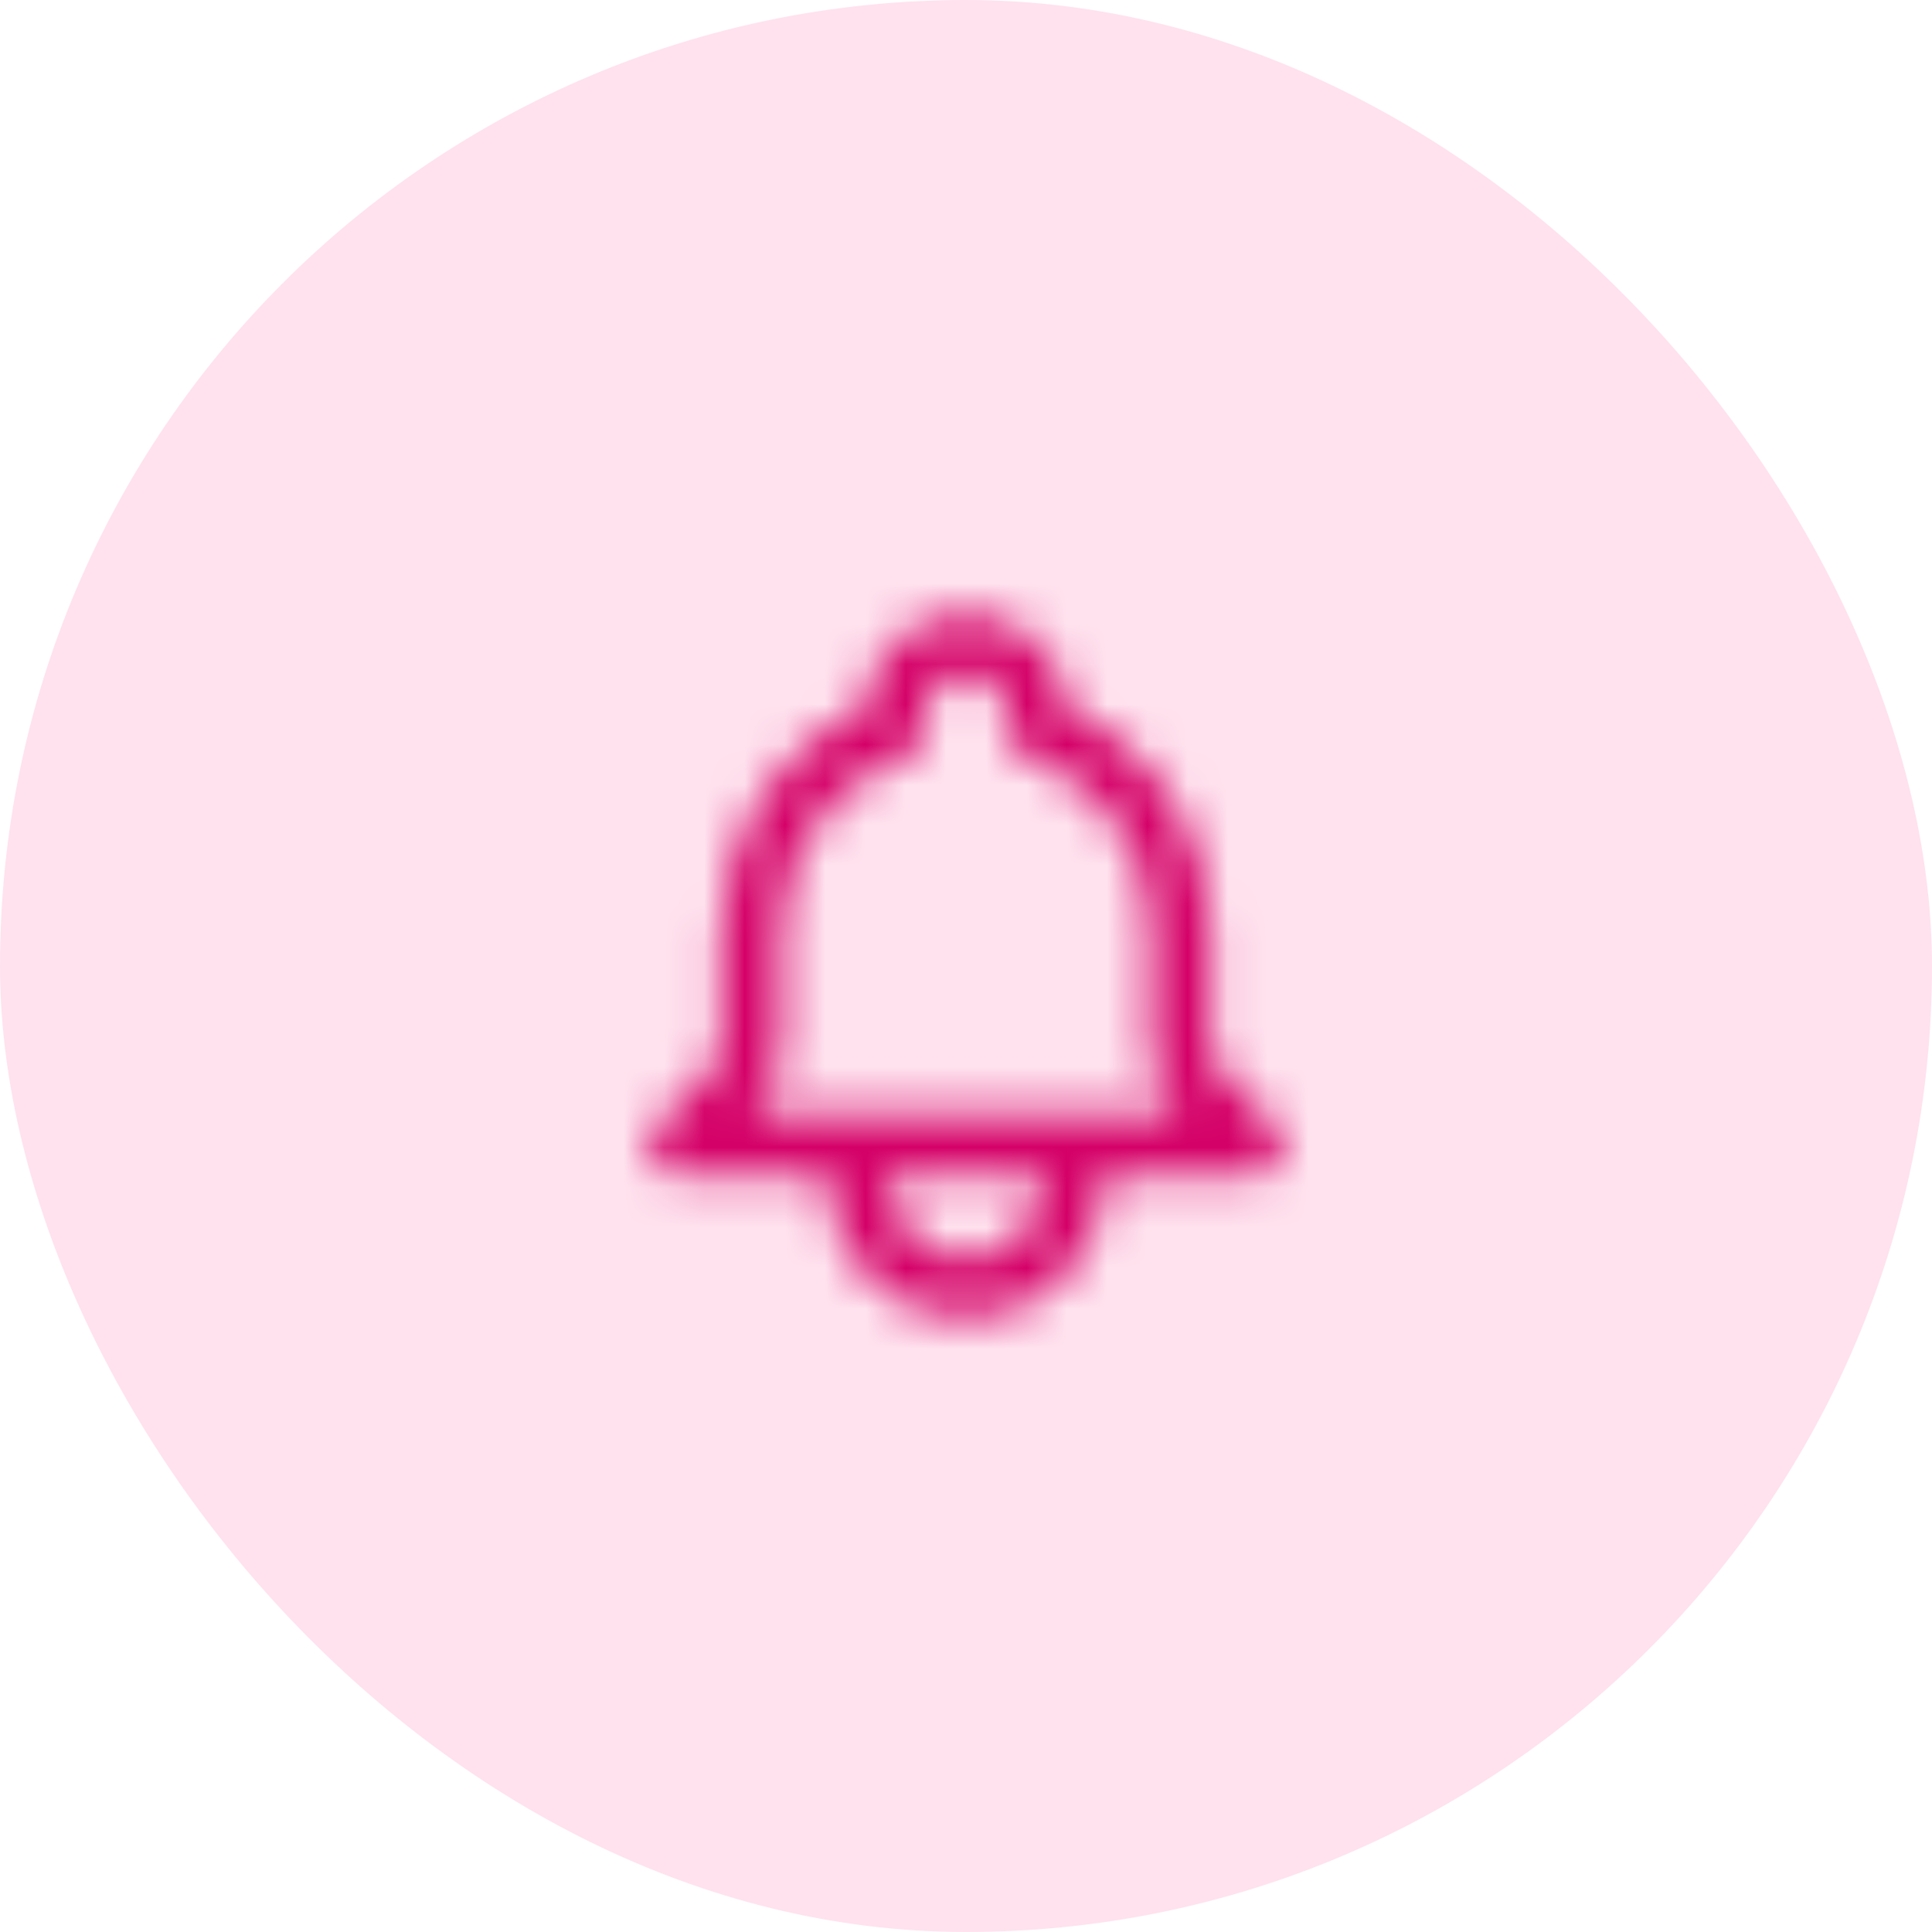
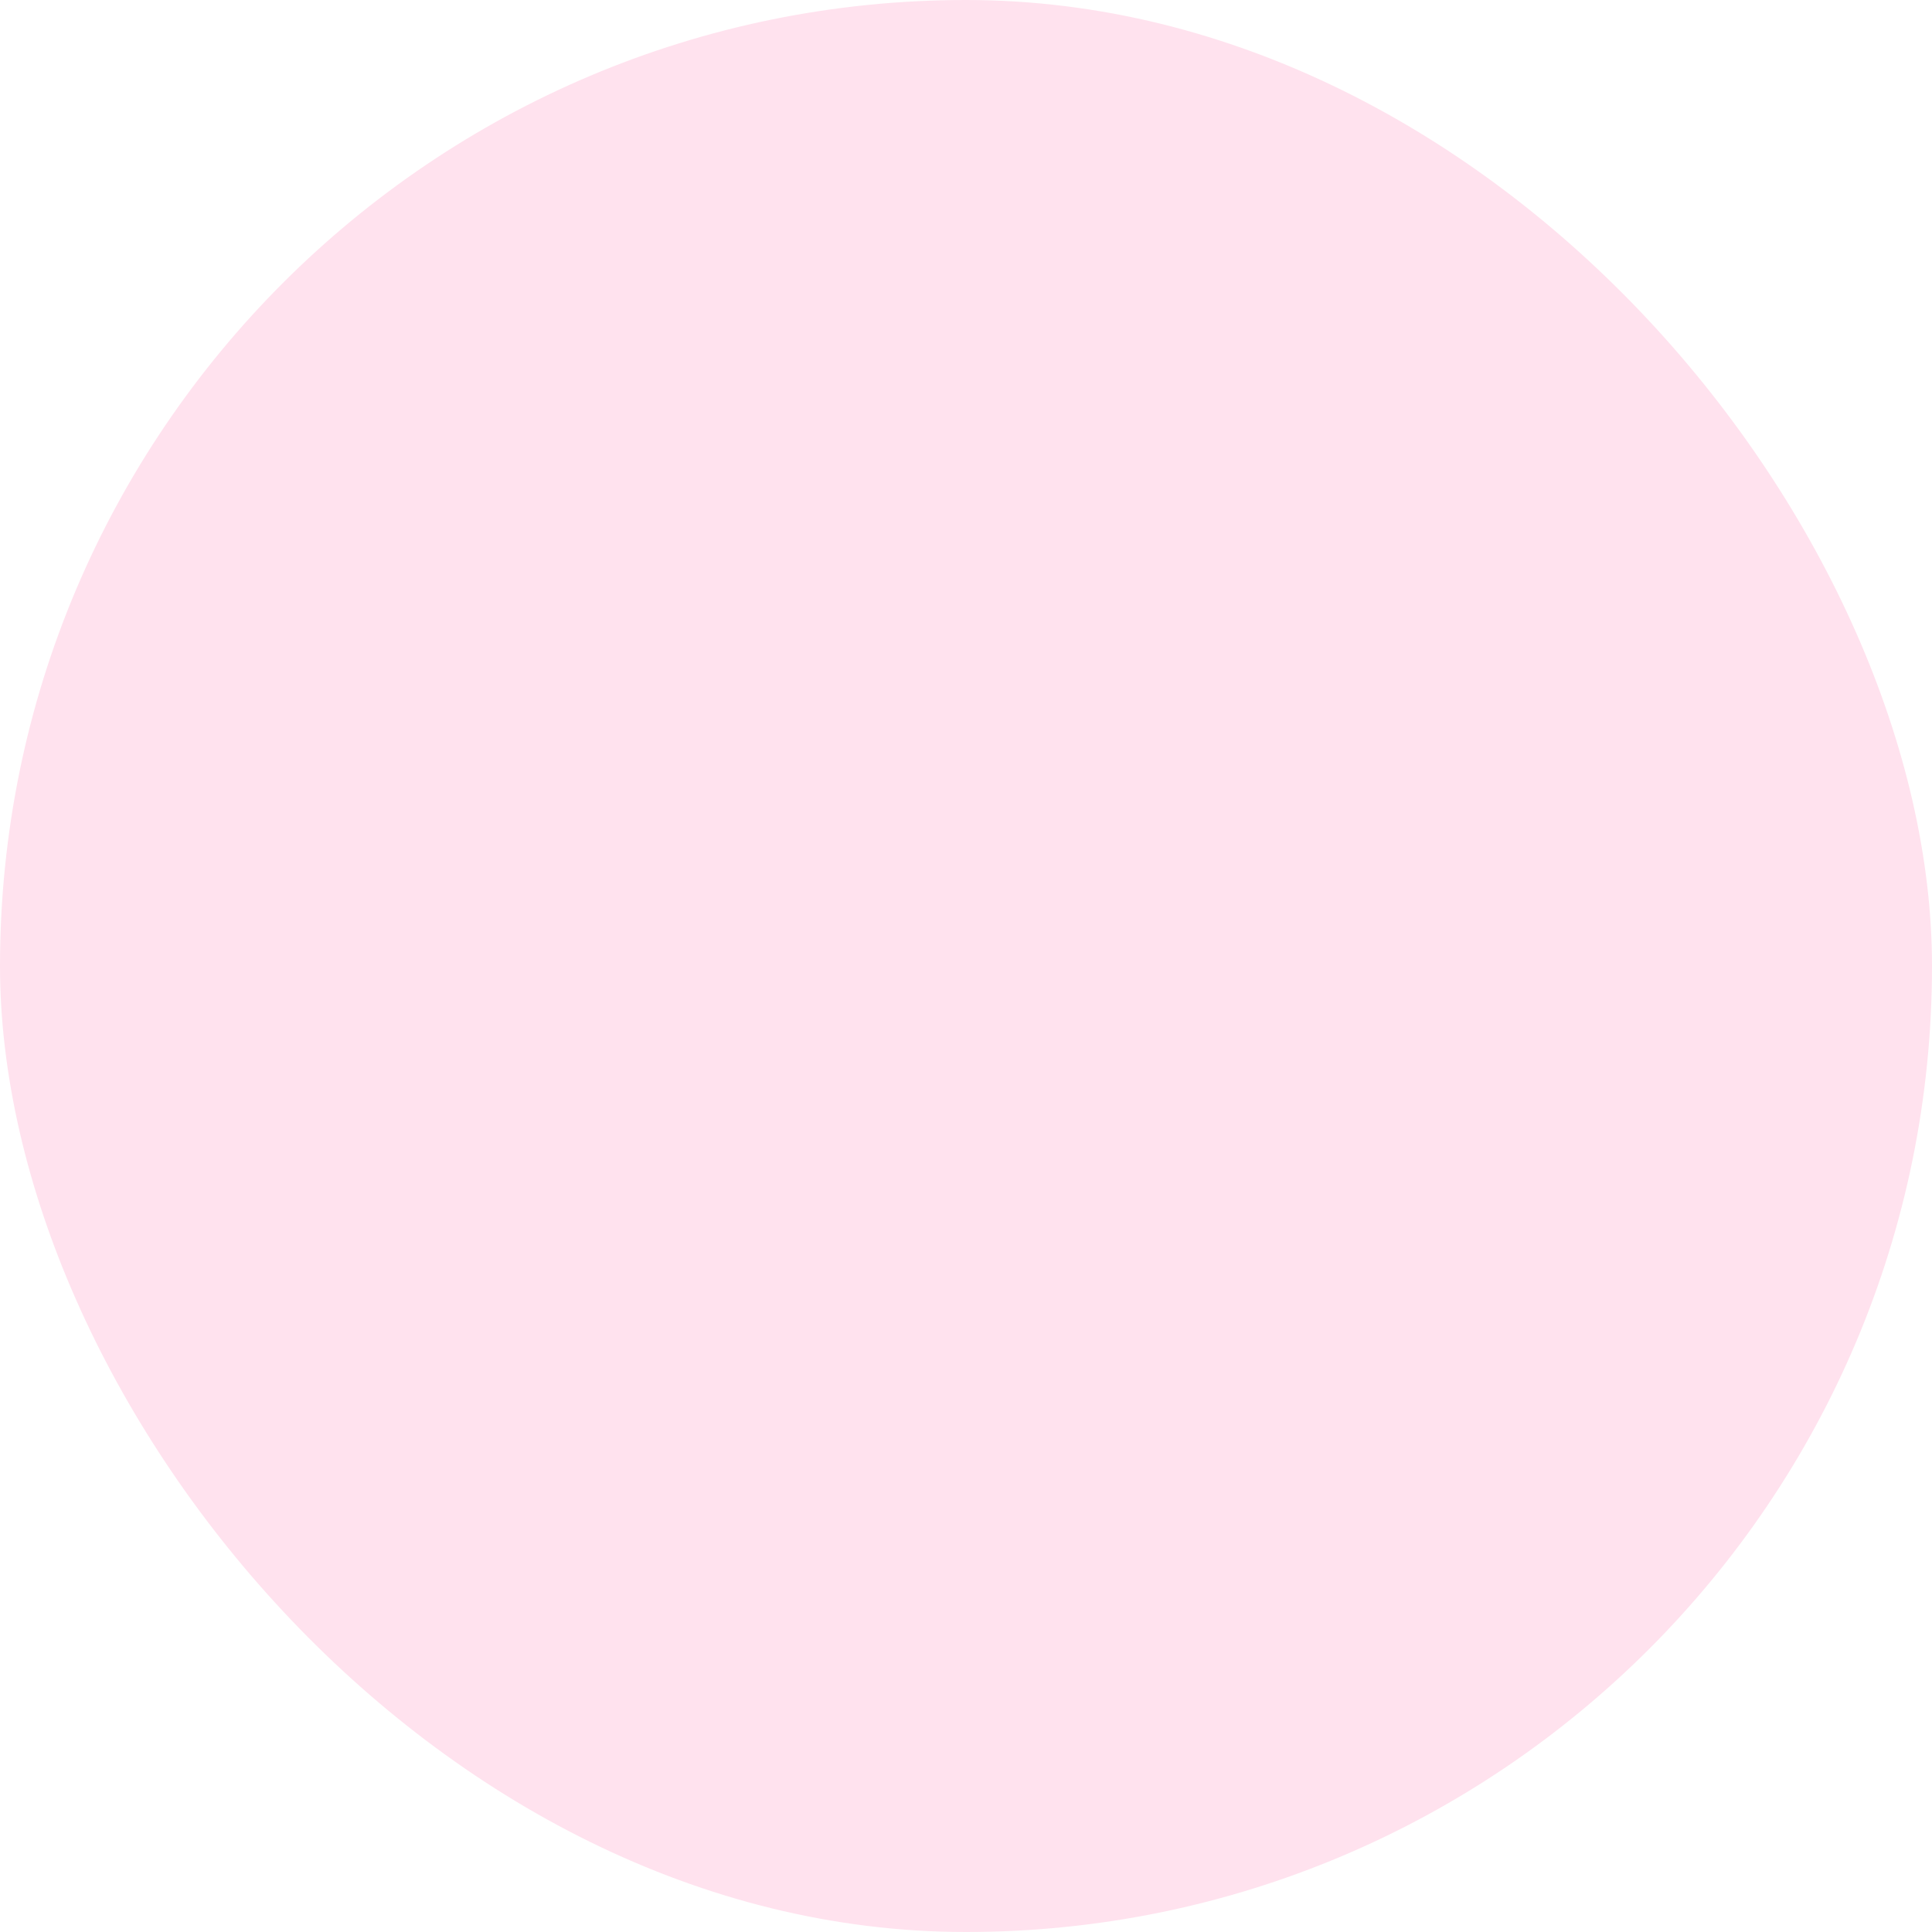
<svg xmlns="http://www.w3.org/2000/svg" width="48" height="48" viewBox="0 0 48 48" fill="none">
  <rect width="48" height="48" rx="24" fill="#FFE2EE" />
  <mask id="mask0_228_3316" style="mask-type:alpha" maskUnits="userSpaceOnUse" x="16" y="15" width="16" height="18">
-     <path d="M26.667 28.444H31.111L29.862 27.196C29.695 27.028 29.561 26.829 29.471 26.61C29.38 26.39 29.333 26.155 29.333 25.918V23.111C29.334 22.008 28.992 20.932 28.355 20.031C27.718 19.13 26.818 18.449 25.778 18.081V17.778C25.778 17.306 25.59 16.854 25.257 16.521C24.924 16.187 24.471 16 24 16C23.529 16 23.076 16.187 22.743 16.521C22.41 16.854 22.222 17.306 22.222 17.778V18.081C20.151 18.813 18.667 20.789 18.667 23.111V25.919C18.667 26.397 18.477 26.857 18.138 27.196L16.889 28.444H21.333M26.667 28.444H21.333M26.667 28.444V29.333C26.667 30.041 26.386 30.719 25.886 31.219C25.386 31.719 24.707 32 24 32C23.293 32 22.614 31.719 22.114 31.219C21.614 30.719 21.333 30.041 21.333 29.333V28.444" stroke="#2E2E38" stroke-width="1.5" stroke-linecap="round" stroke-linejoin="round" />
-   </mask>
+     </mask>
  <g mask="url(#mask0_228_3316)">
-     <rect x="12" y="12" width="24" height="24" fill="#D40067" />
-   </g>
+     </g>
</svg>